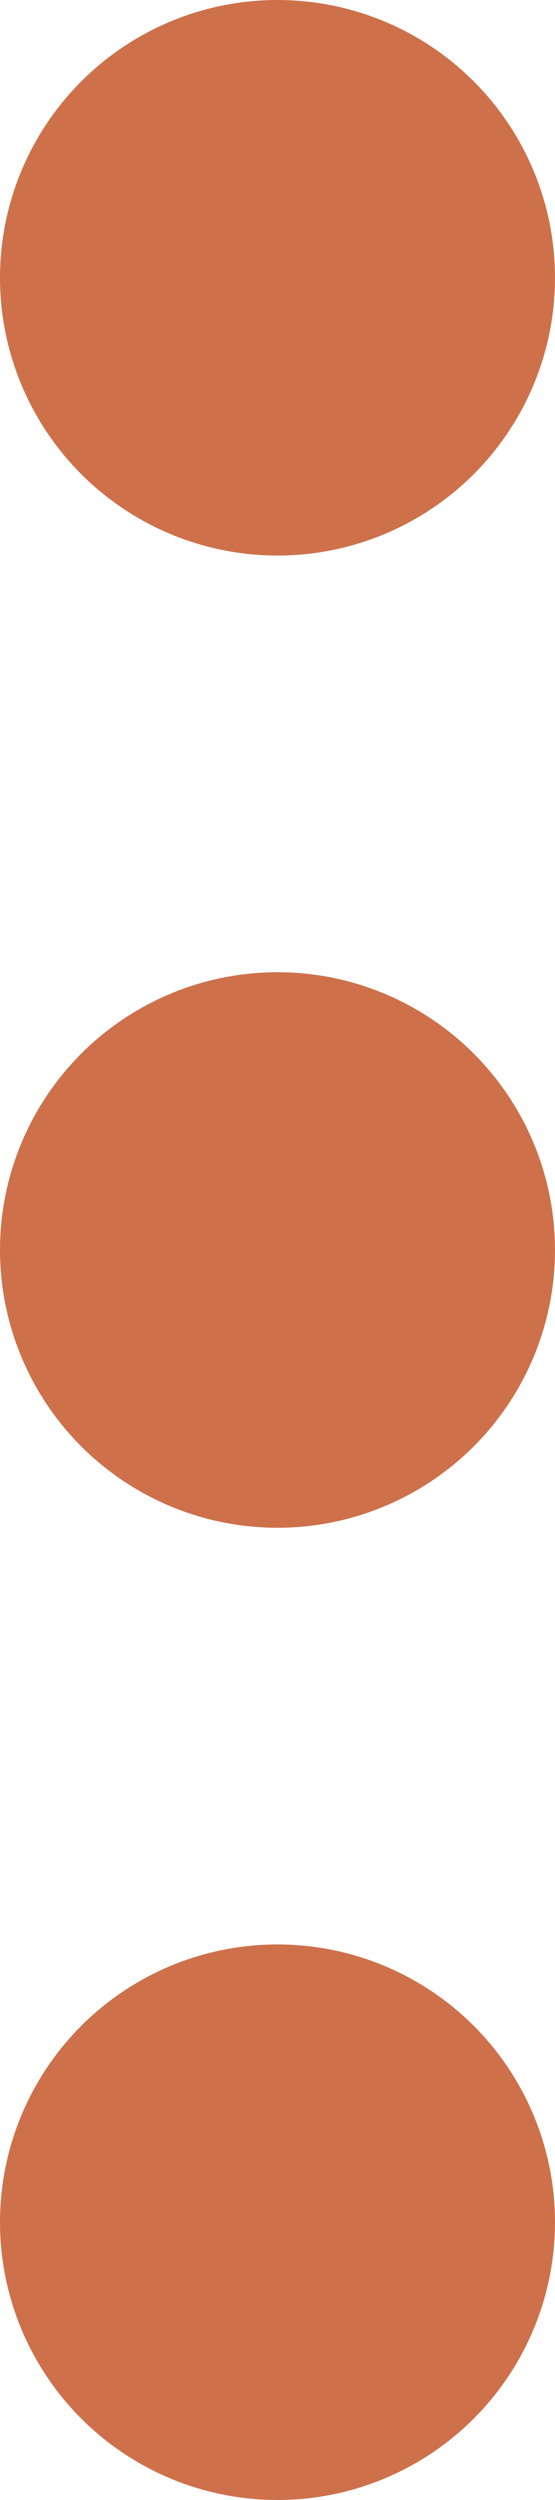
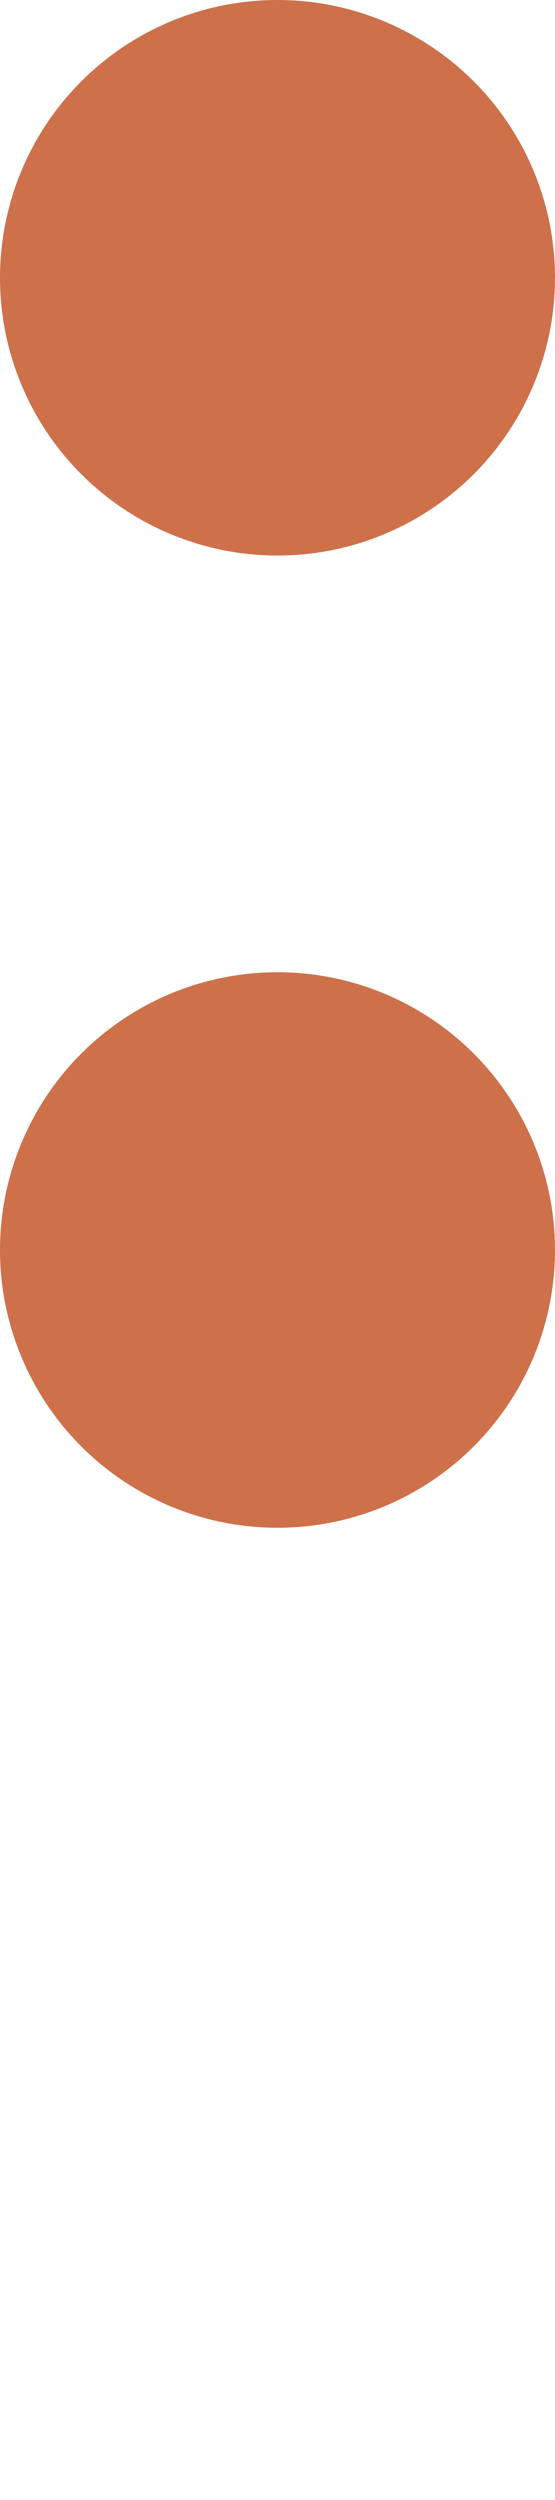
<svg xmlns="http://www.w3.org/2000/svg" version="1.1" id="Layer_1" x="0px" y="0px" width="4px" height="18px" viewBox="0 0 4 18" enable-background="new 0 0 4 18" xml:space="preserve">
  <circle fill="#CE714B" cx="2" cy="2" r="2" />
  <circle fill="#CE714B" cx="2" cy="9" r="2" />
-   <circle fill="#CE714B" cx="2" cy="16" r="2" />
</svg>